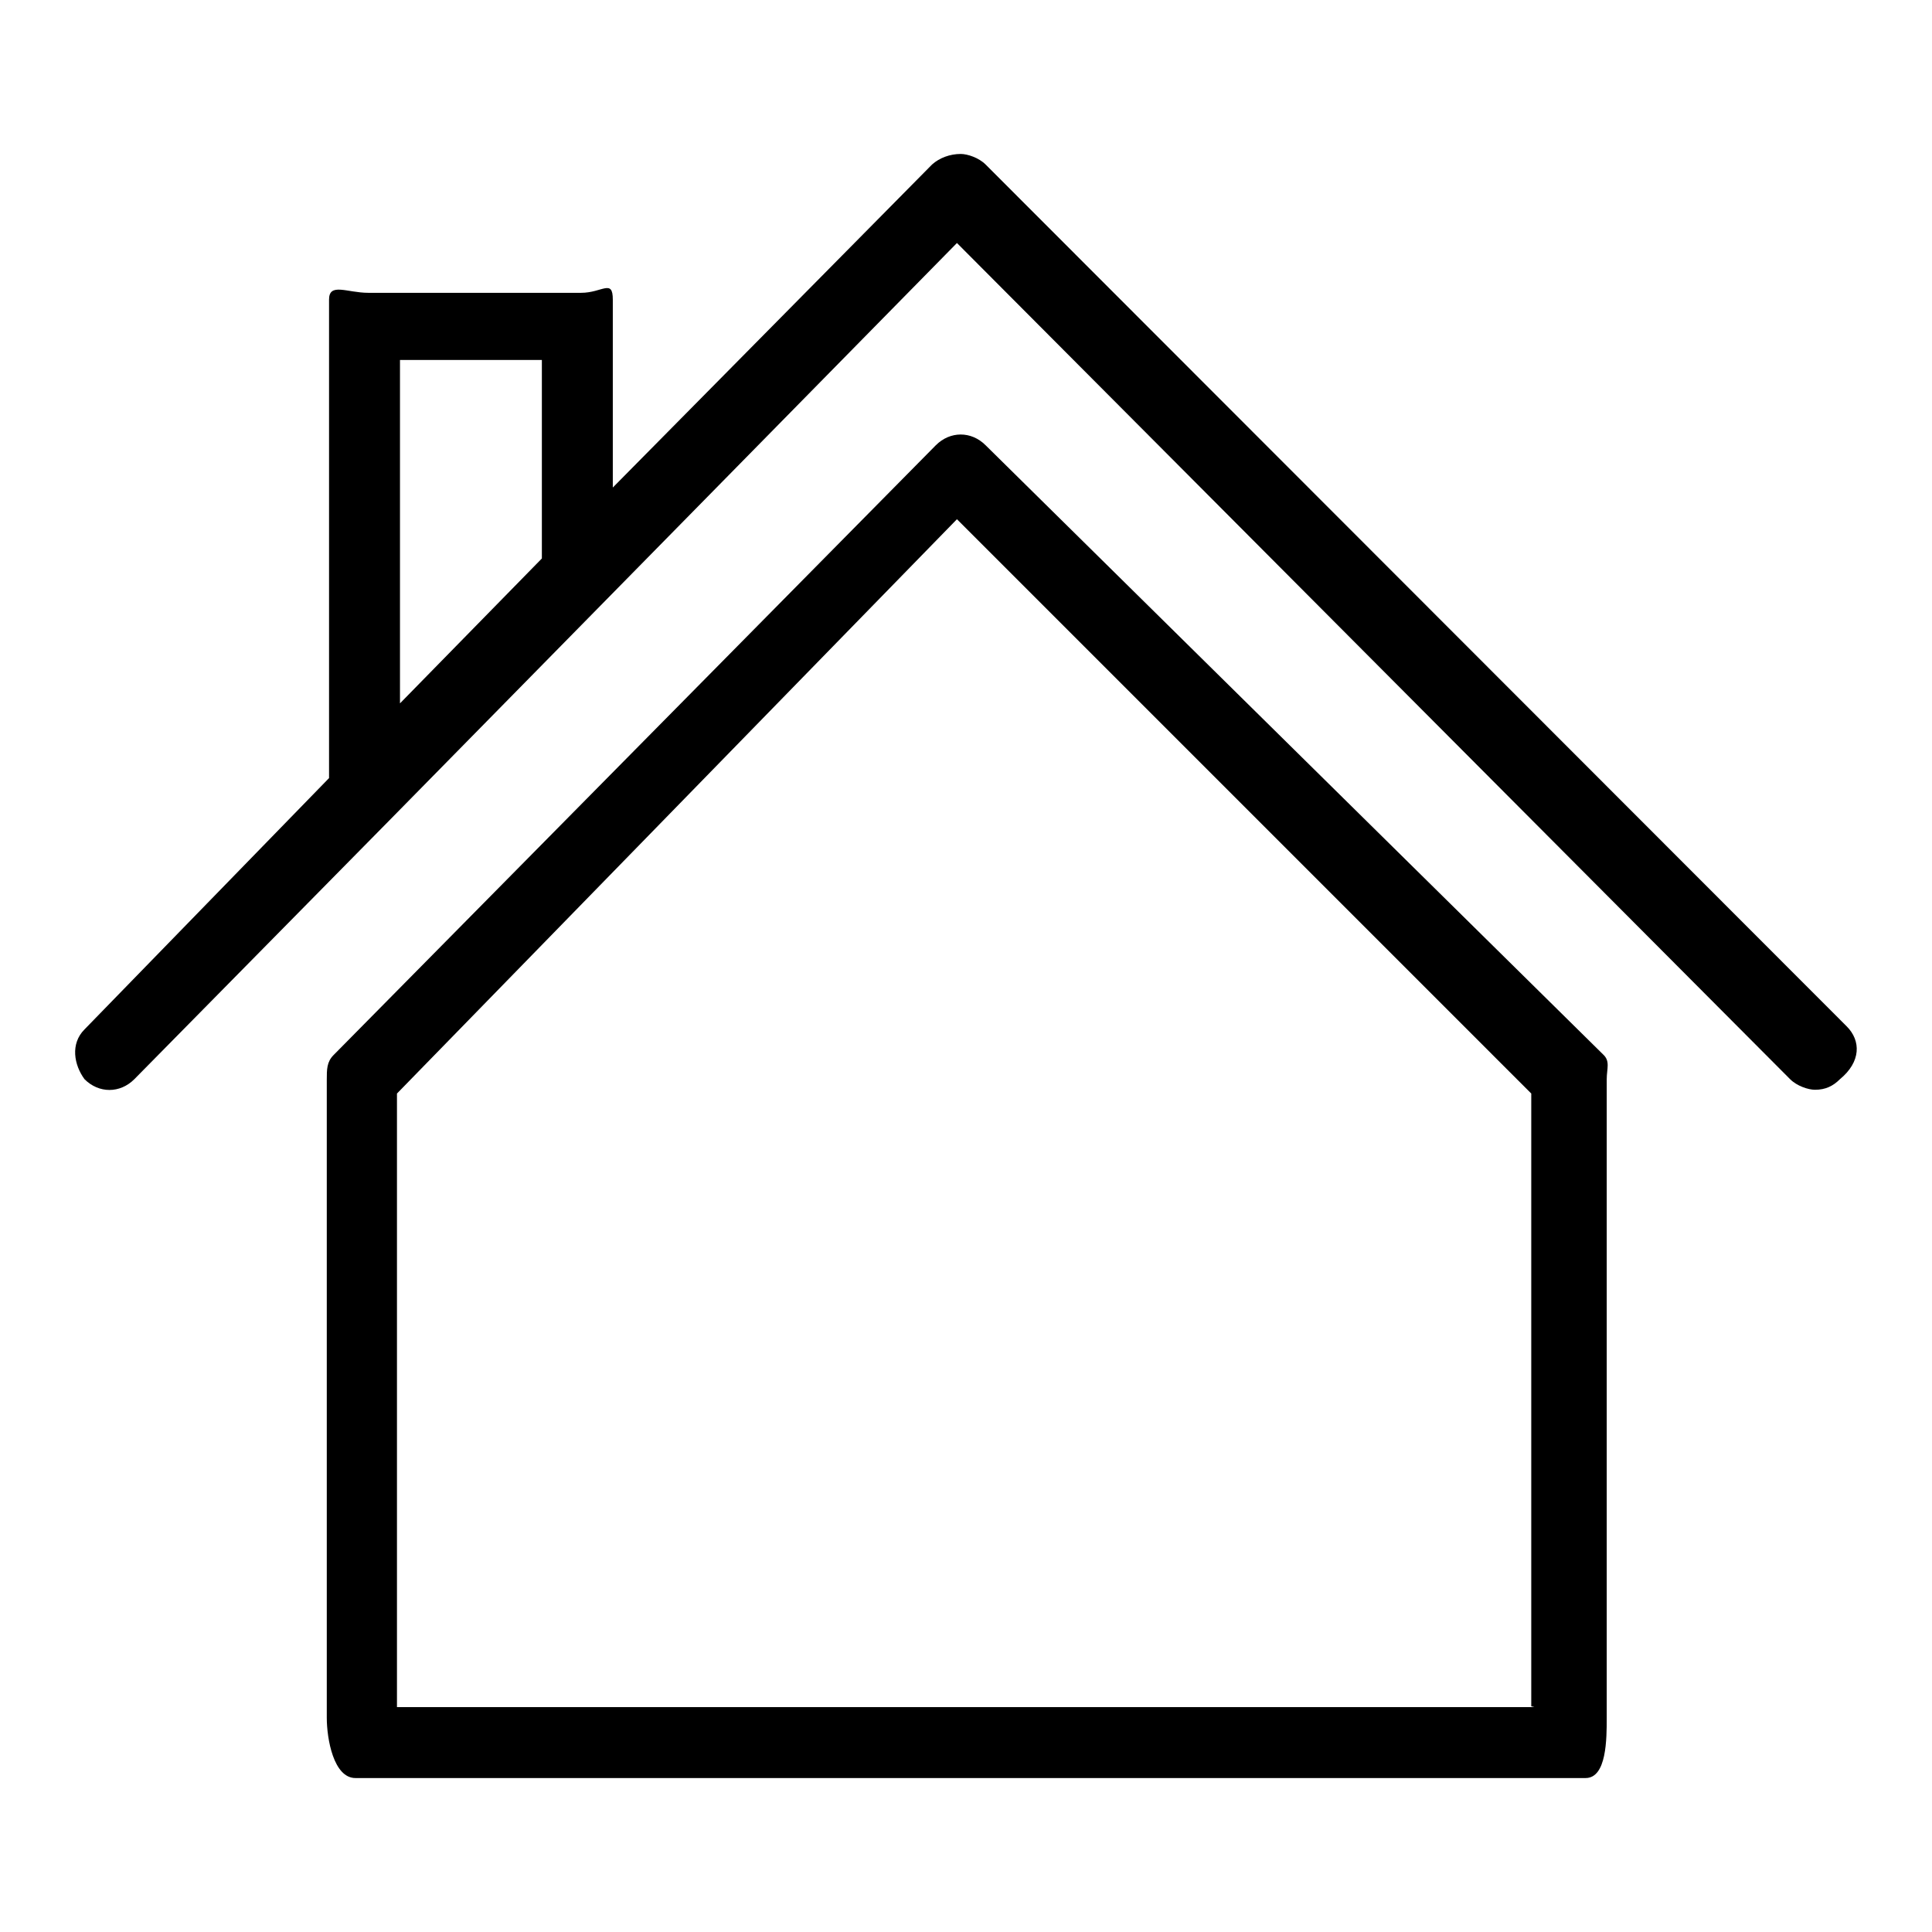
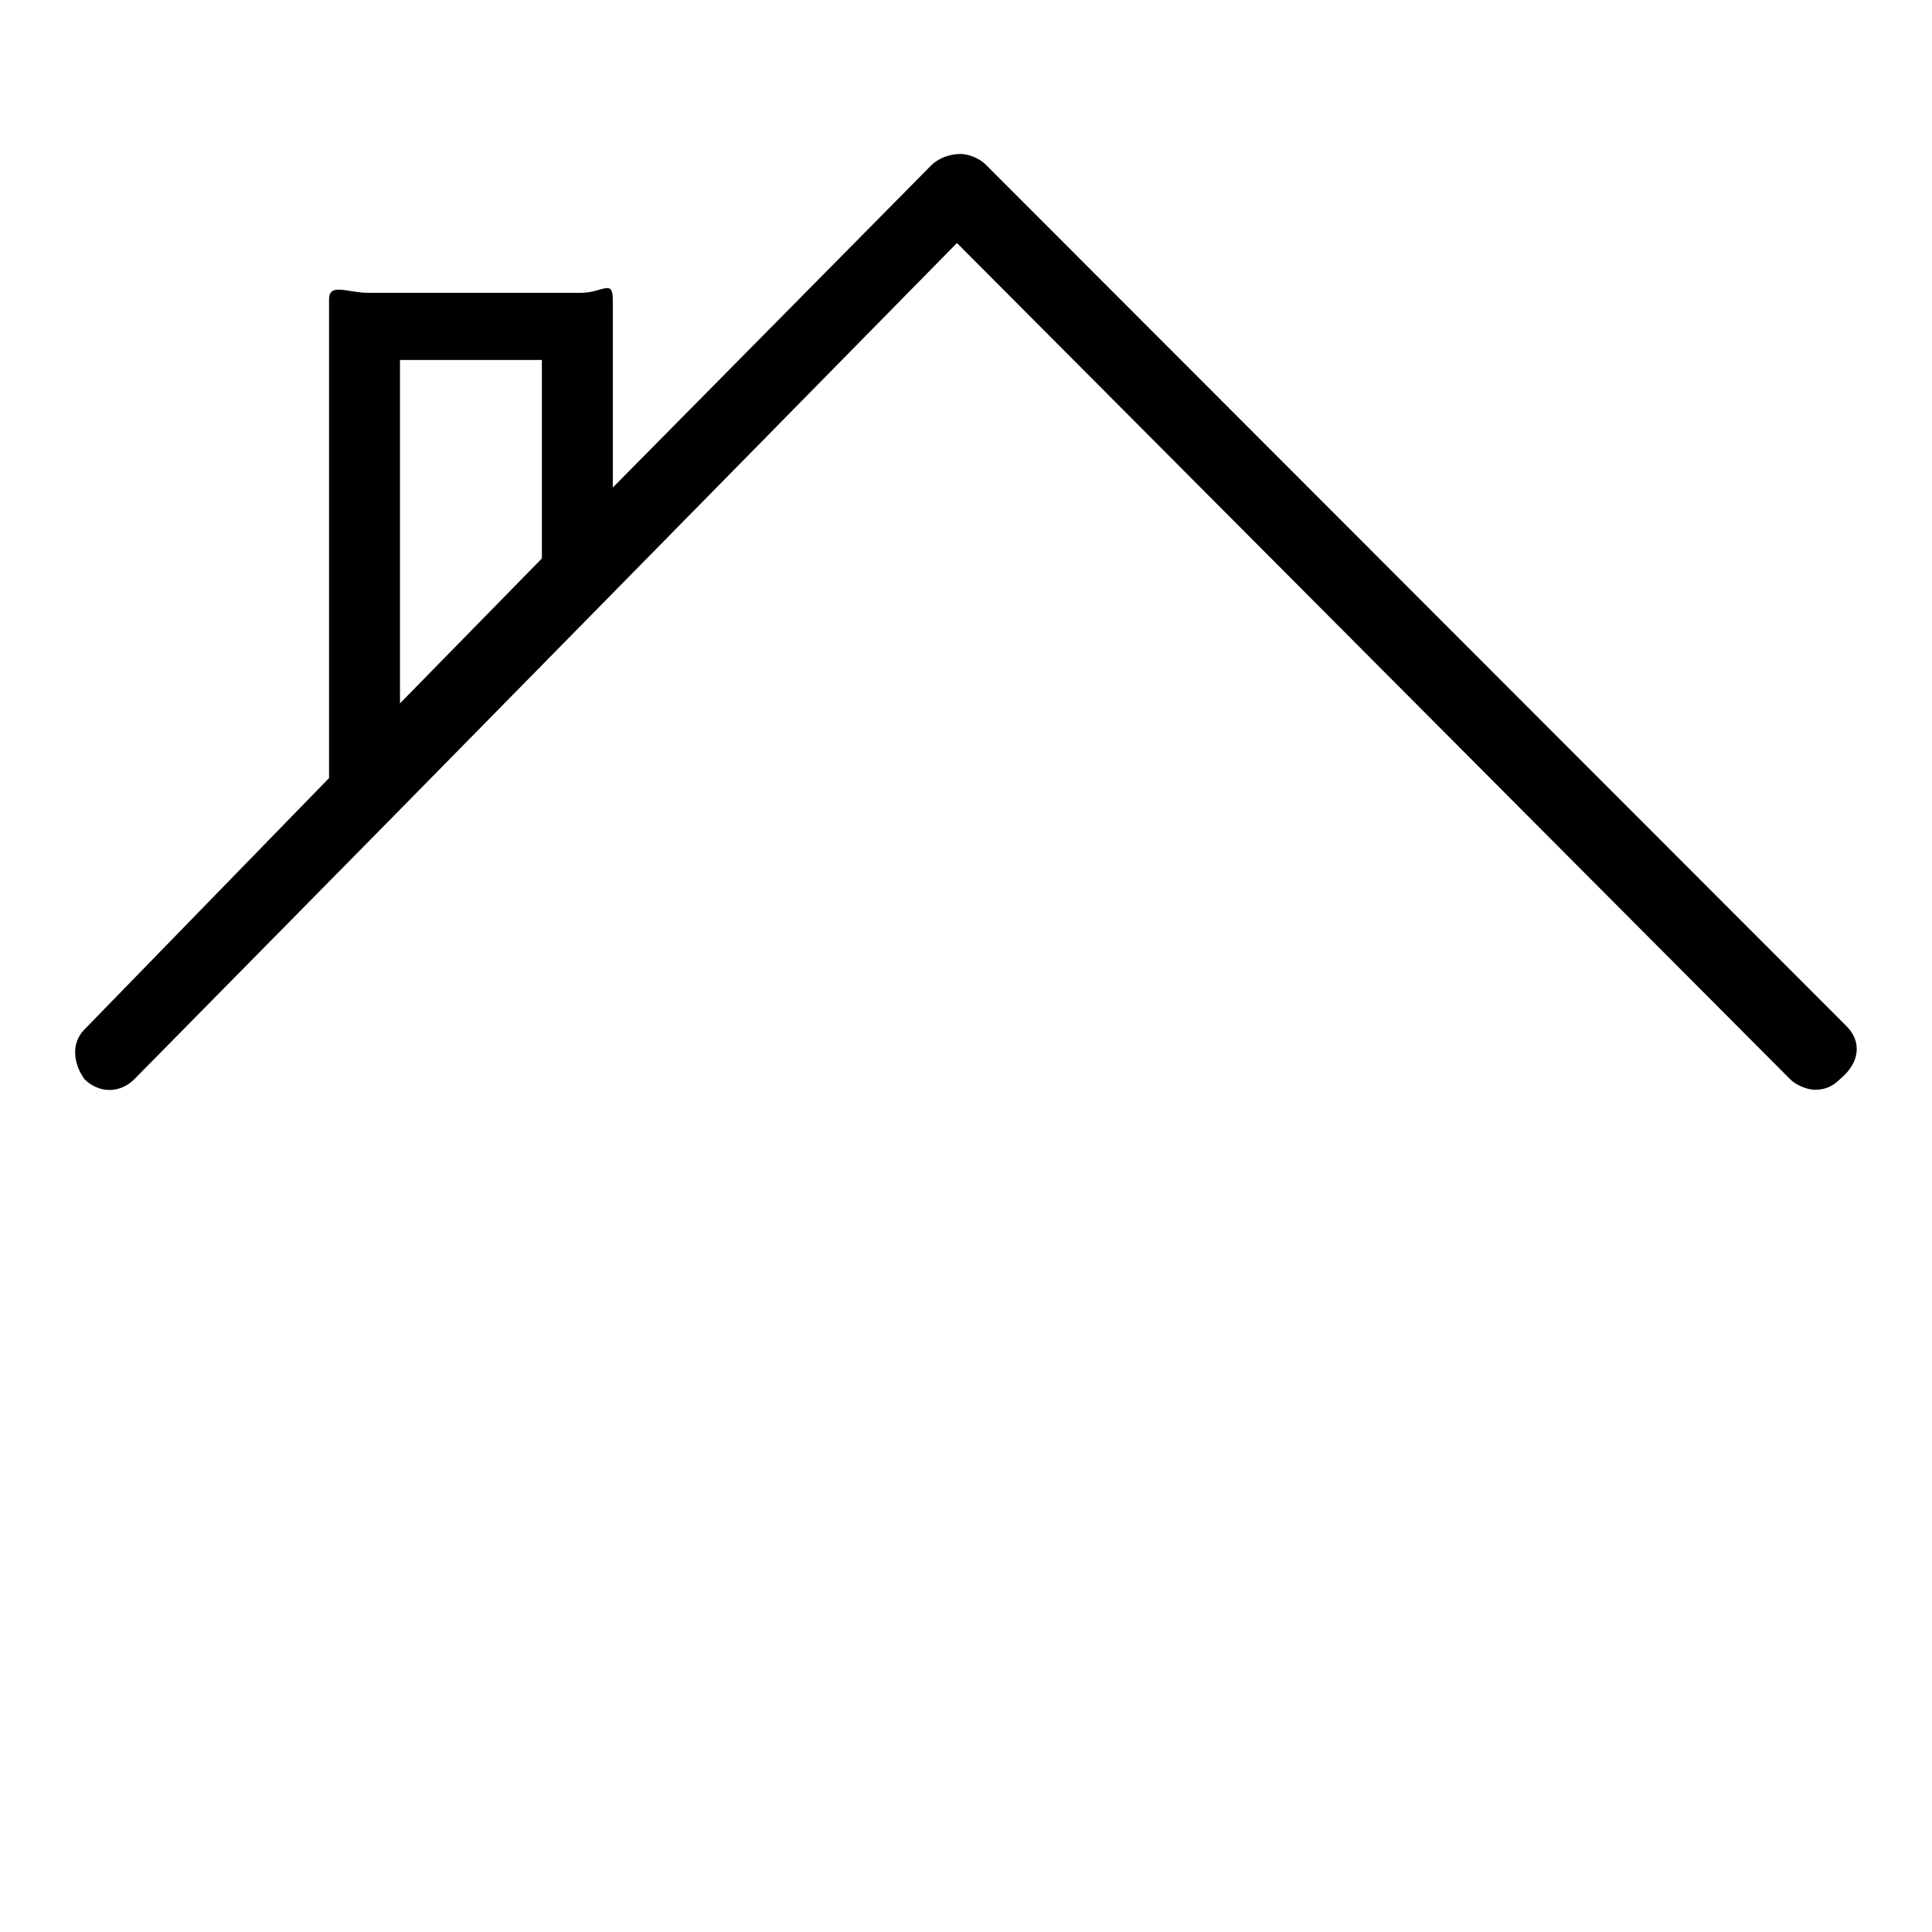
<svg xmlns="http://www.w3.org/2000/svg" version="1.1" x="0px" y="0px" viewBox="0 0 256 256" enable-background="new 0 0 256 256" xml:space="preserve">
  <g>
    <g>
-       <path fill="#000000" d="M130.6,59c-1.9-1.9-4.7-1.9-6.6,0l-79.8,80.8c-0.9,0.9-0.9,1.9-0.9,3.3v84.5c0,2.8,0.9,8,3.8,8h163c2.8,0,2.8-5.2,2.8-8V143c0-1.4,0.5-2.4-0.5-3.3L130.6,59L130.6,59z M203.3,226.2H52.6v-81.3l74.2-76.1l76.1,76.1v81.2L203.3,226.2L203.3,226.2z" />
      <path fill="#000000" d="M244.7,136L130.6,21.8c-0.9-0.9-2.4-1.4-3.3-1.4c-1.4,0-2.8,0.5-3.8,1.4L81.2,64.6V39.7c0-2.8-1.4-0.9-4.2-0.9H48.8c-2.8,0-5.2-1.4-5.2,0.9v63.4l-32.4,33.3c-1.9,1.9-1.4,4.7,0,6.6c1.9,1.9,4.7,1.9,6.6,0l33.8-34.3l75.2-76.5L237.2,143c0.9,0.9,2.4,1.4,3.3,1.4c1.4,0,2.4-0.5,3.3-1.4C246.6,140.7,246.6,137.9,244.7,136L244.7,136z M53,47.7h18.8V74L53,93.2V47.7L53,47.7z" />
    </g>
  </g>
</svg>